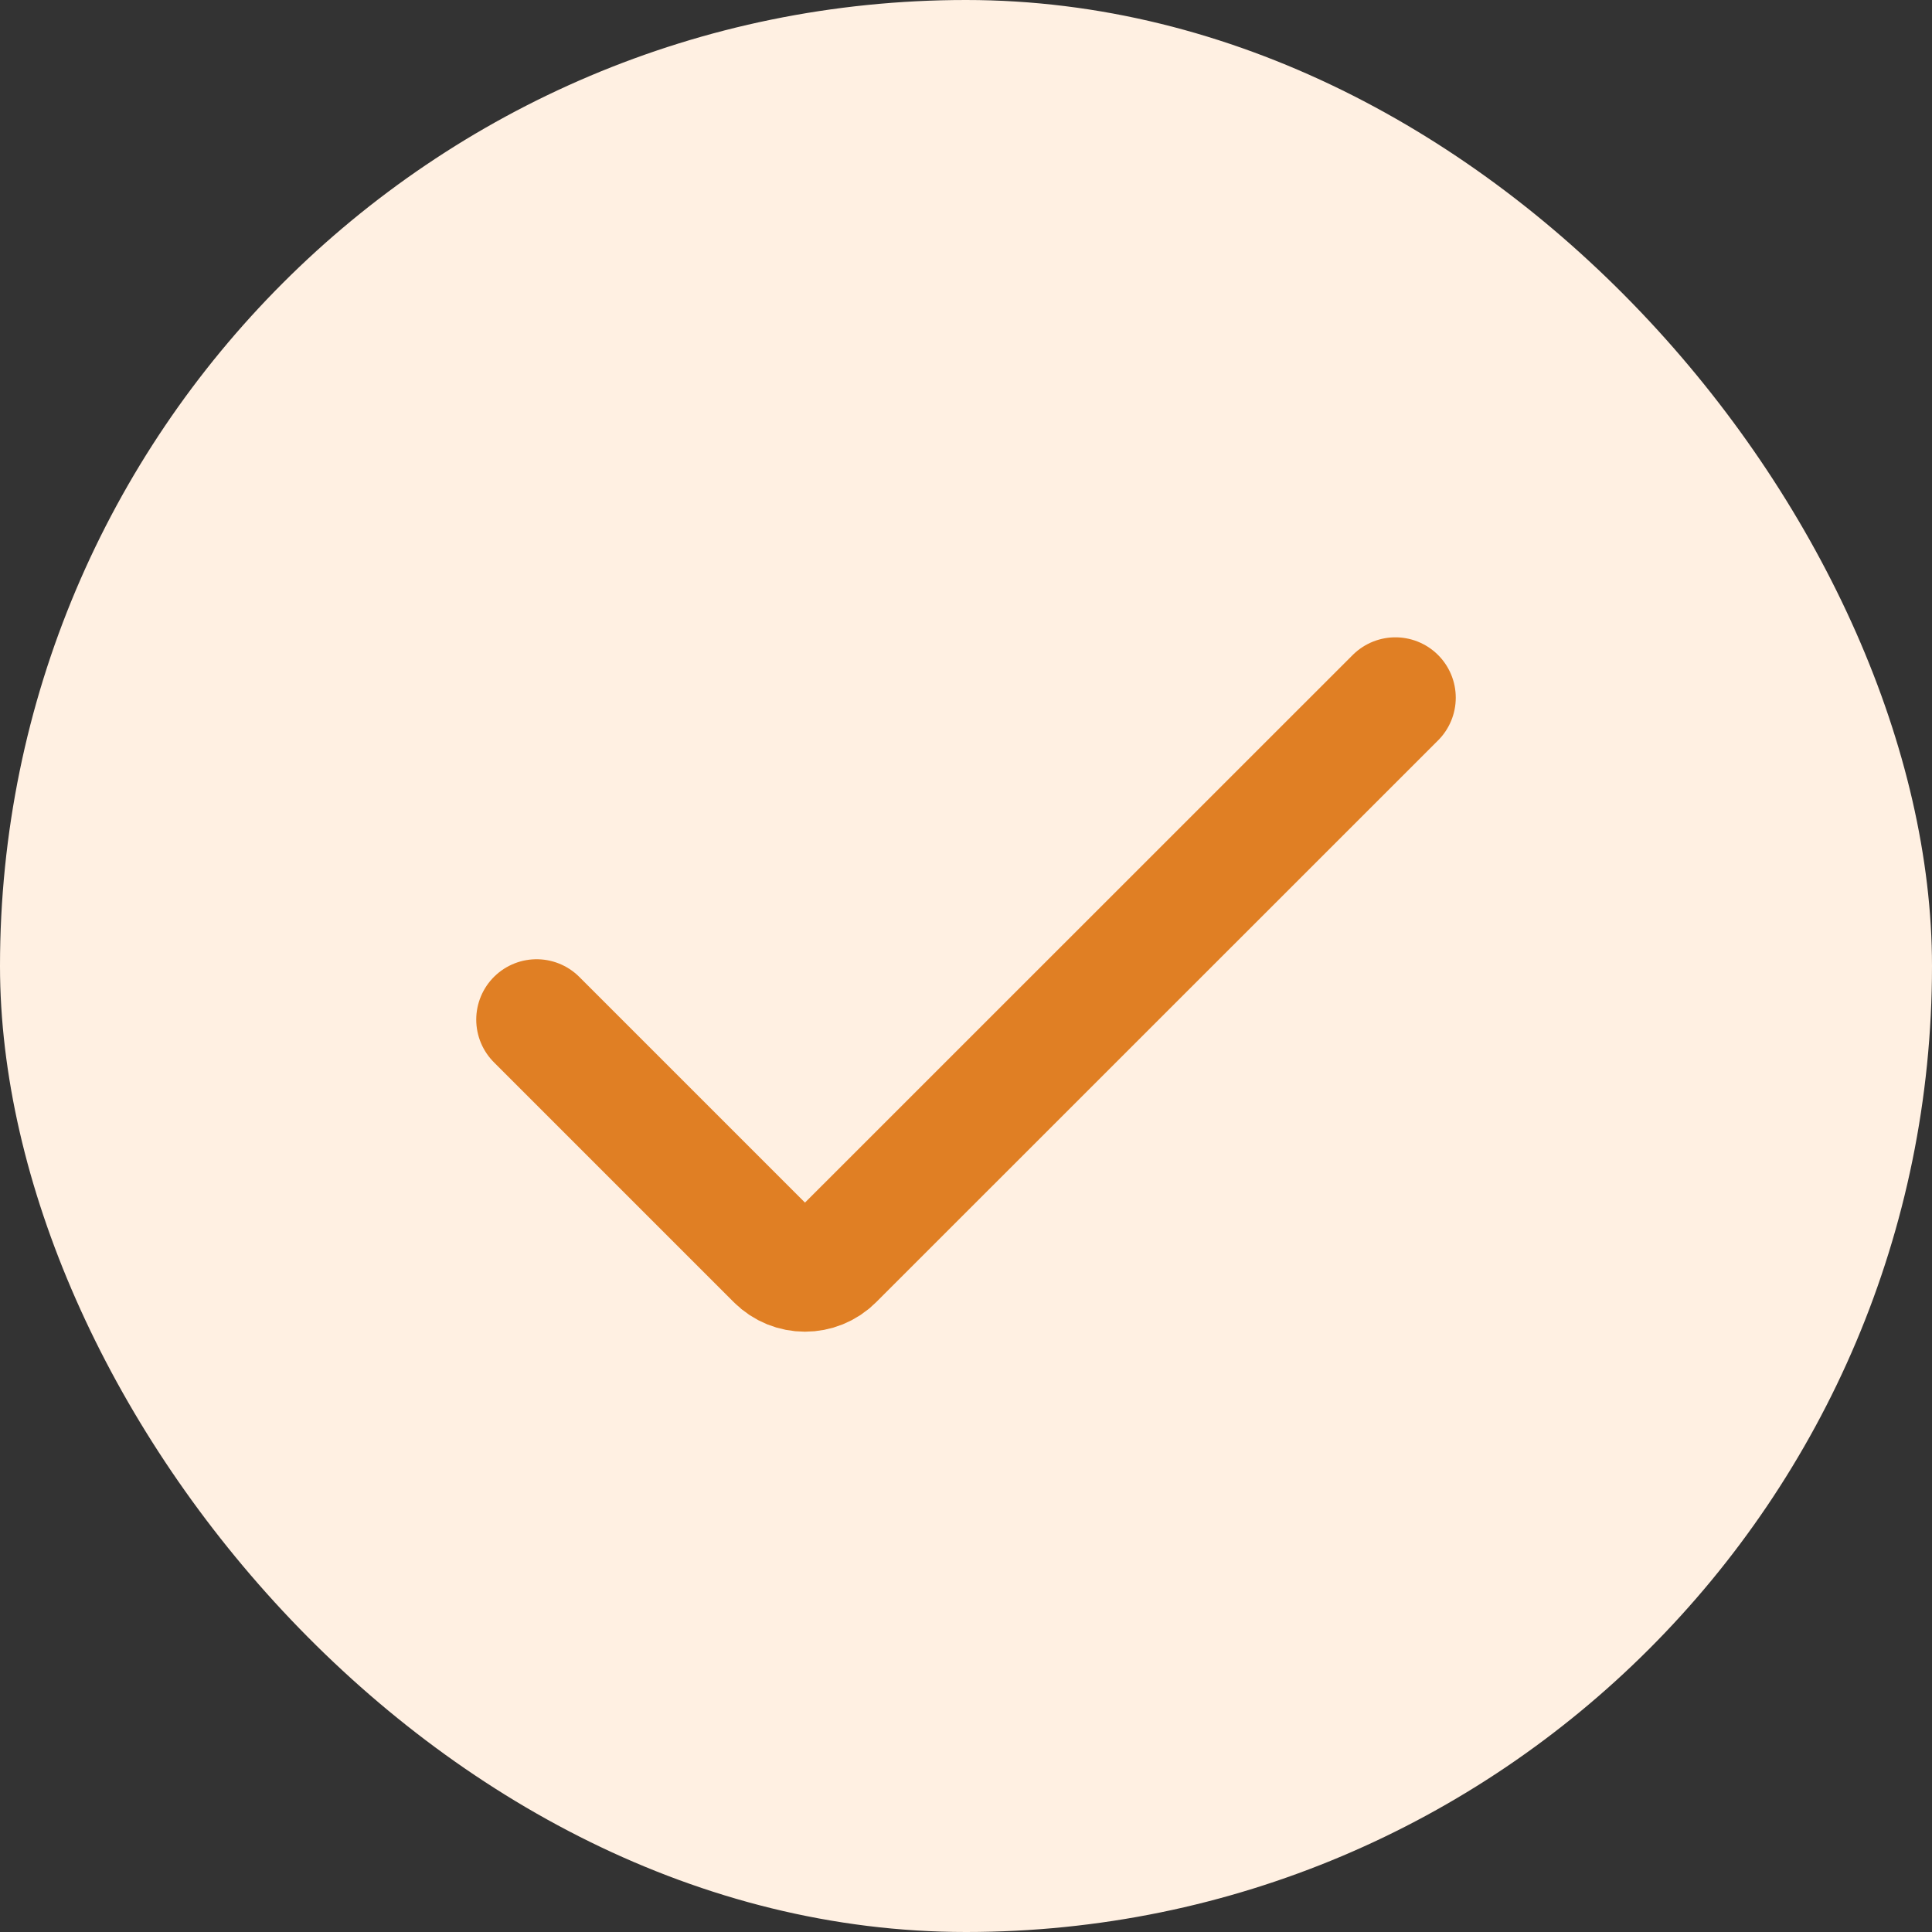
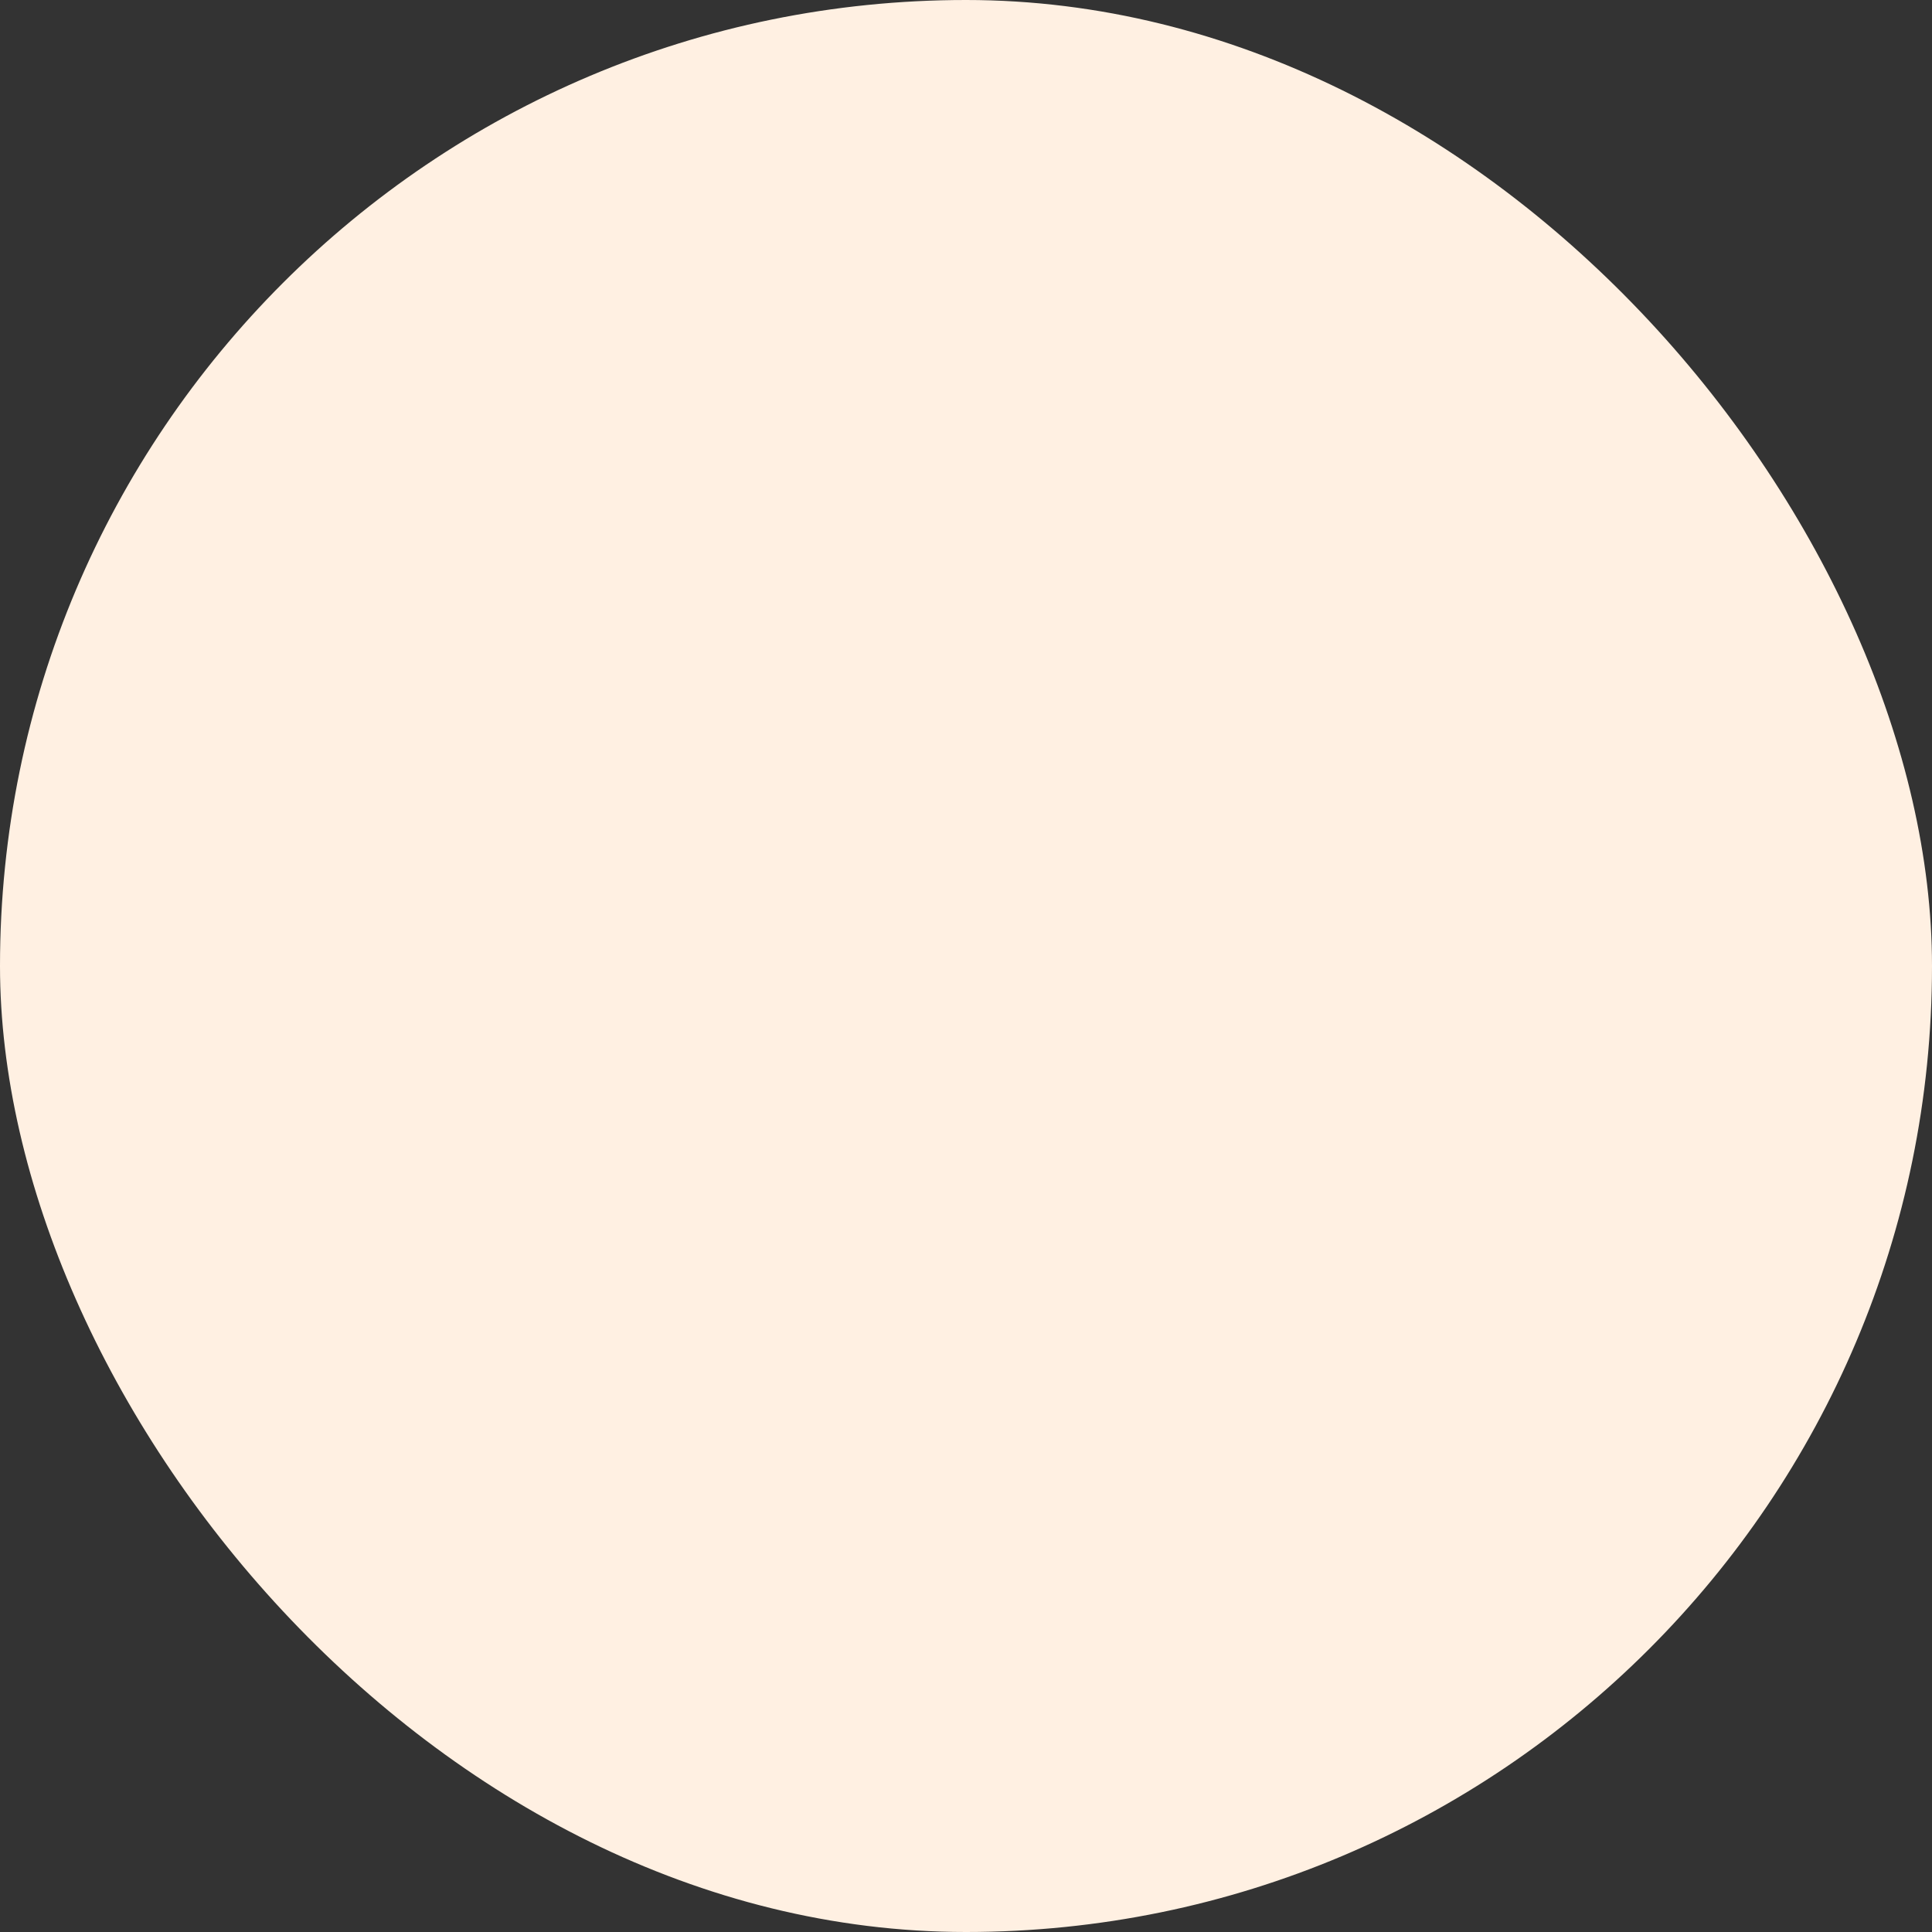
<svg xmlns="http://www.w3.org/2000/svg" width="16" height="16" viewBox="0 0 16 16" fill="none">
  <rect x="0" y="0" width="16" height="16" fill="#333333" stroke="none" />
  <rect width="16" height="16" rx="8" fill="#FFF0E2" />
-   <path d="M4.444 8.444L6.431 10.431C6.561 10.561 6.772 10.561 6.902 10.431L11.556 5.778" stroke="#E07F24" stroke-linecap="round" />
</svg>